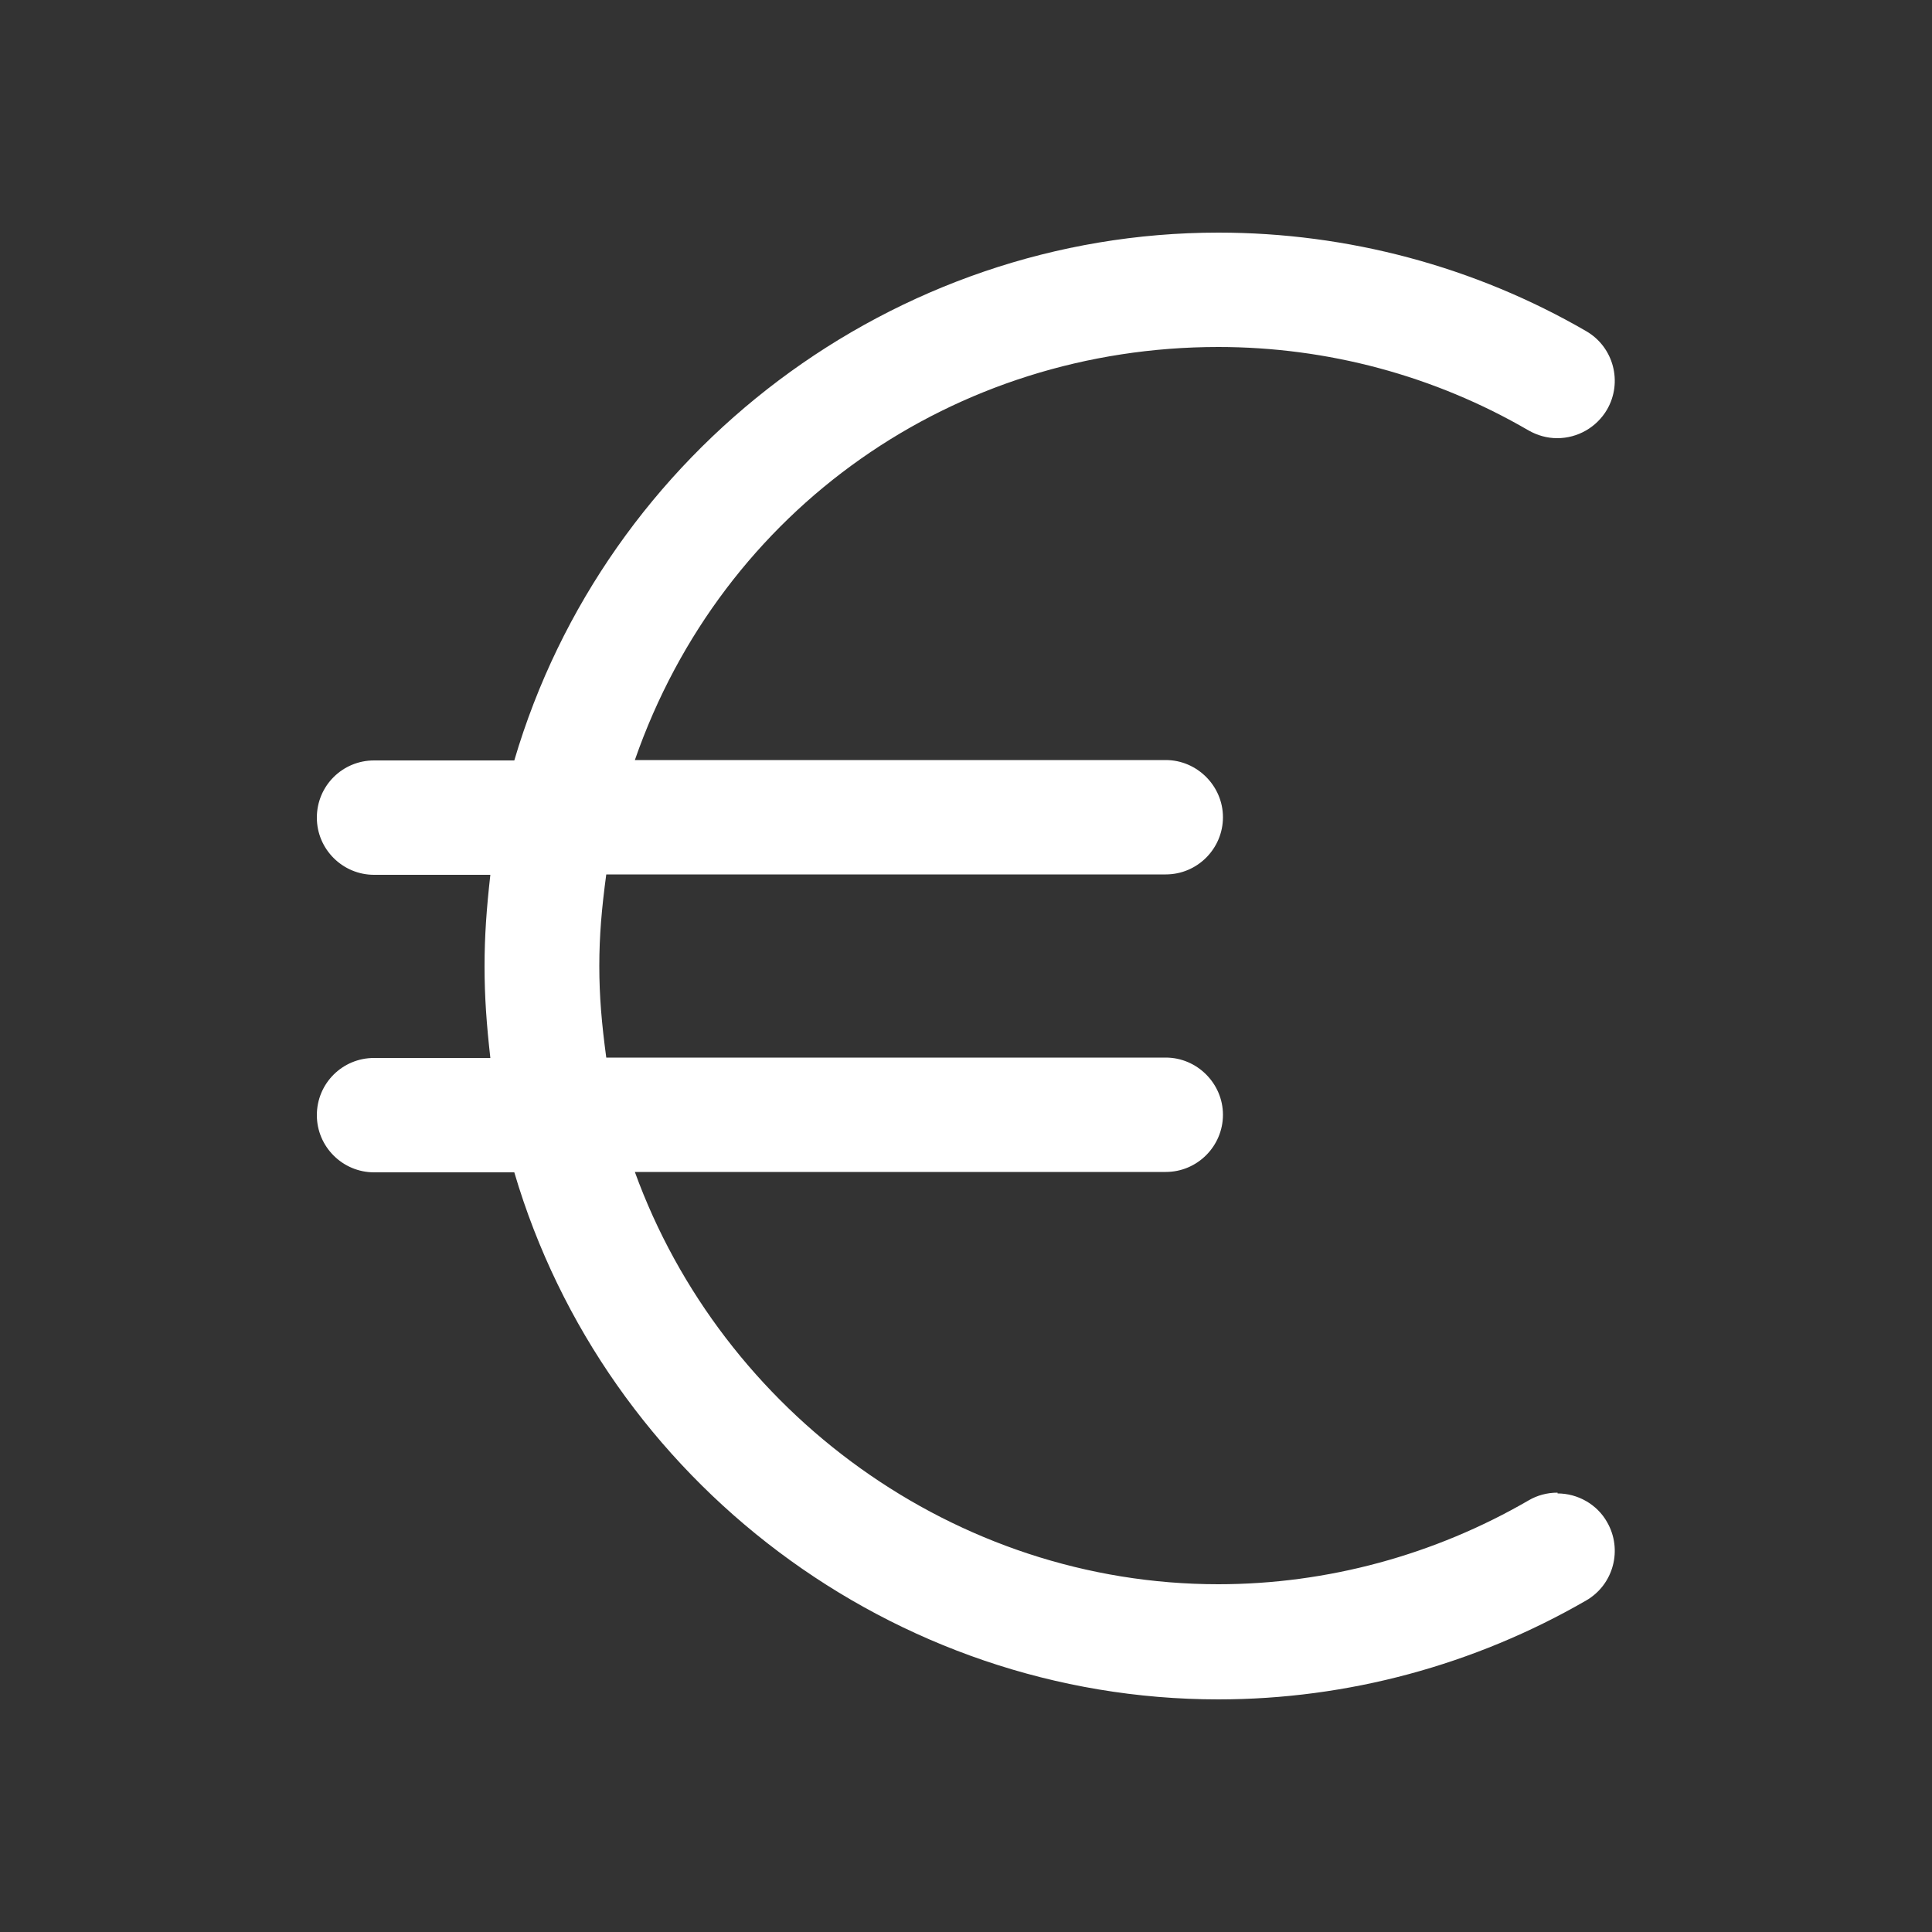
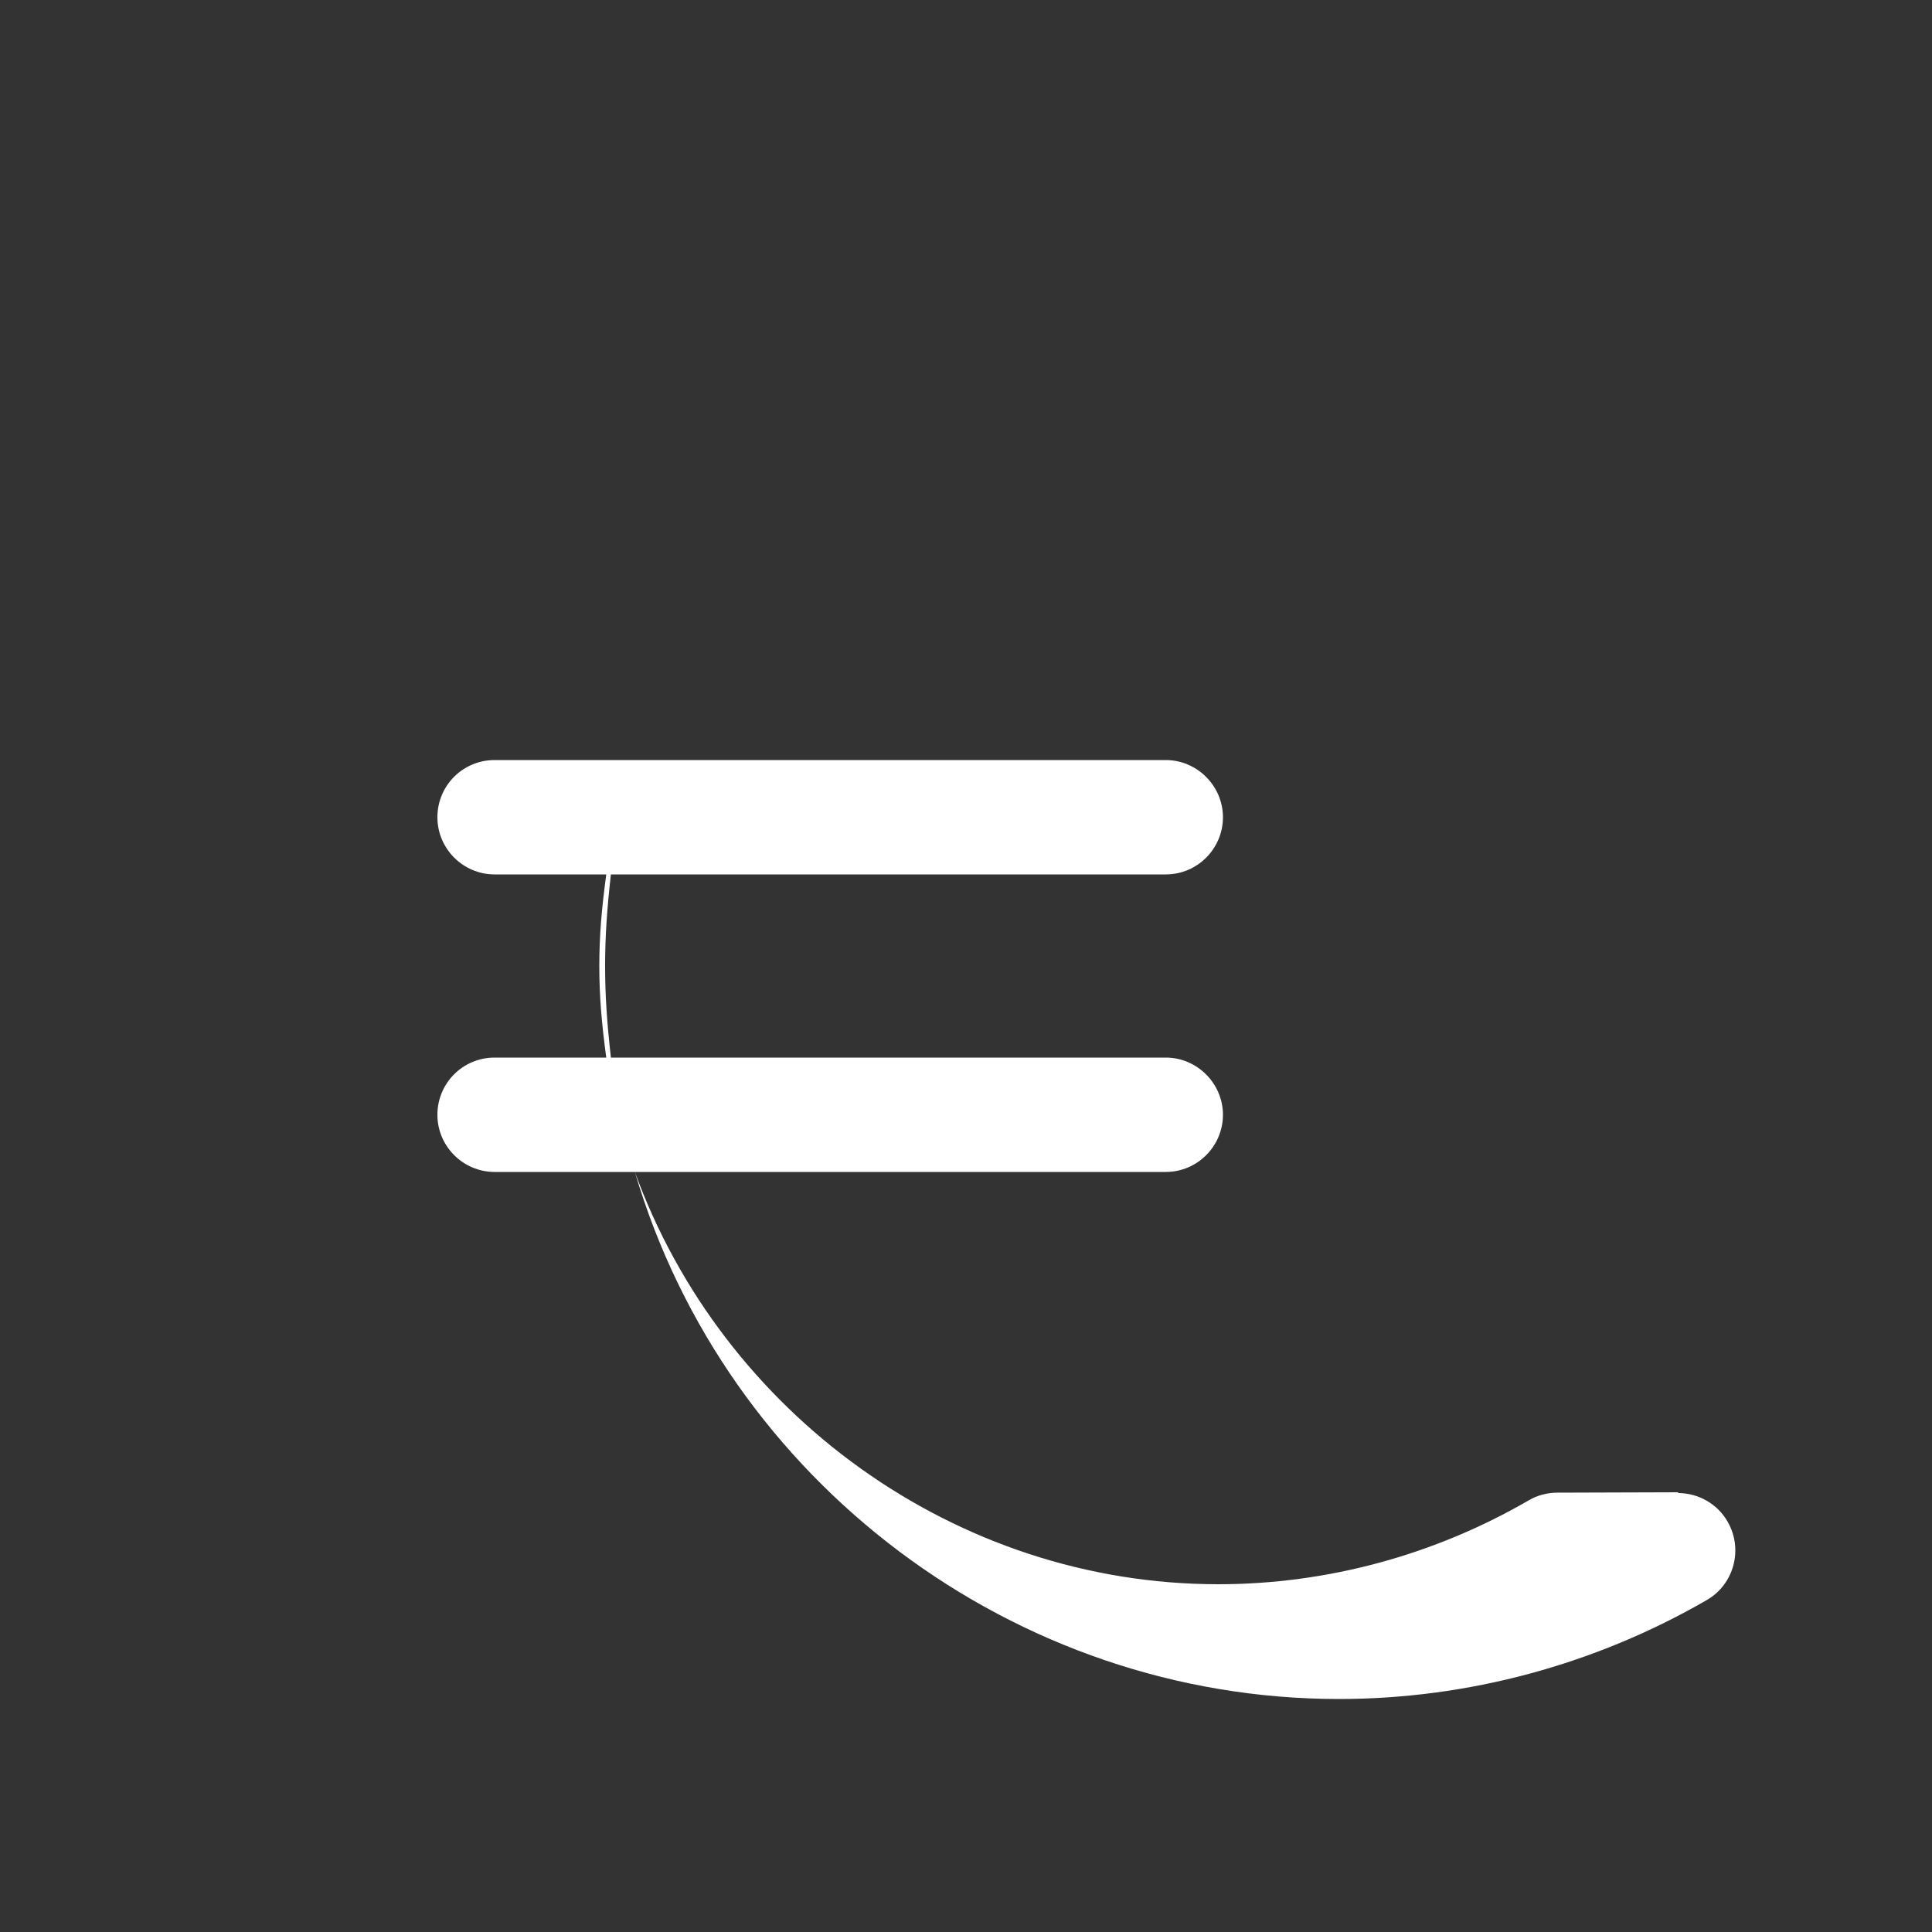
<svg xmlns="http://www.w3.org/2000/svg" id="ELEMENTS" viewBox="0 0 50 50">
  <rect x="0" y="0" width="50" height="50" fill="#333333" stroke="none" />
  <defs>
    <style>.cls-1{fill:#fff;}</style>
  </defs>
-   <path class="cls-1" d="M40.3,38.63c-.26,0-.52,.07-.74,.2-2.43,1.41-5.21,2.17-8.03,2.17-6.82,0-12.84-4.44-15.1-10.67h13.74c.82,0,1.48-.67,1.48-1.48s-.67-1.48-1.48-1.48H15.69c-.12-.89-.18-1.59-.18-2.37s.06-1.48,.18-2.37h14.48c.82,0,1.48-.67,1.48-1.48s-.67-1.48-1.48-1.48h-13.74c2.27-6.53,8.28-10.69,15.1-10.69,2.82,0,5.59,.74,8.03,2.16,.23,.13,.48,.2,.74,.2,.53,0,1.02-.28,1.29-.74,.41-.71,.17-1.62-.54-2.03-2.88-1.67-6.17-2.55-9.52-2.55-8.4,0-15.86,5.64-18.22,13.66h-3.63c-.82,0-1.48,.66-1.48,1.48s.67,1.48,1.48,1.48h3.01c-.1,.89-.15,1.59-.15,2.37s.05,1.48,.15,2.37h-3.01c-.82,0-1.48,.66-1.48,1.48s.67,1.48,1.48,1.48h3.63c2.36,8.01,9.82,13.64,18.22,13.64,3.34,0,6.63-.89,9.52-2.56,.71-.41,.95-1.32,.54-2.03-.26-.46-.76-.74-1.28-.74v-.02Z" />
+   <path class="cls-1" d="M40.3,38.63c-.26,0-.52,.07-.74,.2-2.43,1.41-5.21,2.17-8.03,2.17-6.82,0-12.84-4.44-15.1-10.67h13.74c.82,0,1.48-.67,1.48-1.48s-.67-1.48-1.48-1.48H15.69c-.12-.89-.18-1.59-.18-2.37s.06-1.48,.18-2.37h14.48c.82,0,1.48-.67,1.48-1.48s-.67-1.48-1.48-1.48h-13.74h-3.63c-.82,0-1.48,.66-1.48,1.48s.67,1.48,1.48,1.48h3.01c-.1,.89-.15,1.59-.15,2.37s.05,1.48,.15,2.37h-3.01c-.82,0-1.48,.66-1.48,1.48s.67,1.48,1.48,1.48h3.63c2.36,8.01,9.82,13.64,18.22,13.64,3.34,0,6.63-.89,9.52-2.56,.71-.41,.95-1.32,.54-2.03-.26-.46-.76-.74-1.28-.74v-.02Z" />
</svg>